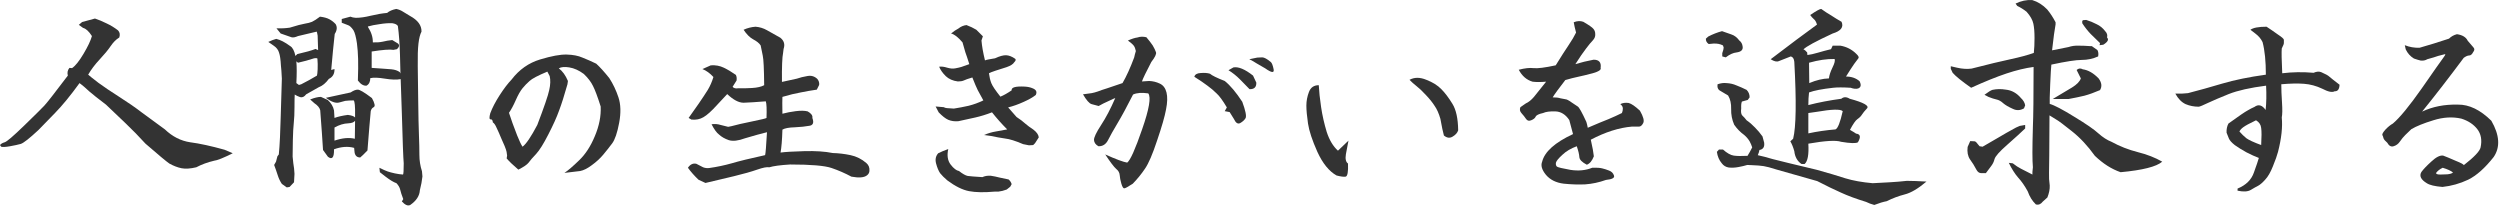
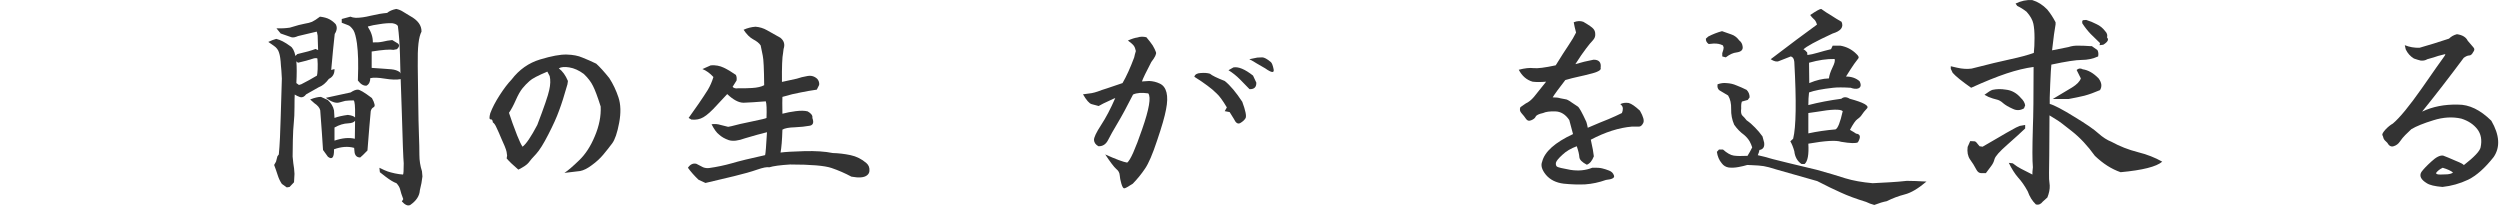
<svg xmlns="http://www.w3.org/2000/svg" width="668" height="55" viewBox="0 0 668 55" fill="none">
  <path d="M656.5 9.138C657.958 9.347 658.917 9.93 659.375 10.888C660 11.638 660.5 12.222 660.875 12.638C661.25 13.013 661.229 13.451 660.812 13.951C660.521 14.534 660.167 14.826 659.75 14.826C659.375 14.826 658.896 15.034 658.312 15.451C654.437 20.659 650.729 25.451 647.187 29.826C649.979 28.492 653.167 27.867 656.75 27.951C659.75 27.909 662.729 29.346 665.687 32.263C667.896 36.096 668.104 39.326 666.312 41.951C663.979 44.909 661.708 46.93 659.5 48.013C657.292 49.055 655 49.701 652.625 49.951C650.583 49.784 649.187 49.451 648.437 48.951C646.854 47.992 646.375 46.992 647 45.951C647.542 45.201 648.437 44.263 649.687 43.138C650.937 41.971 651.979 41.451 652.812 41.576C653.604 41.867 654.708 42.326 656.125 42.951C657.583 43.534 658.312 43.93 658.312 44.138C661.104 41.971 662.604 40.388 662.812 39.388C663.229 37.43 662.937 35.805 661.937 34.513C660.937 33.221 659.521 32.284 657.687 31.701C655.312 31.159 652.812 31.305 650.187 32.138C647.604 32.93 645.646 33.721 644.312 34.513C643.771 35.013 643.229 35.534 642.687 36.076C642.187 36.576 641.708 37.159 641.25 37.826C640.833 38.451 640.271 38.867 639.562 39.076C638.896 39.284 638.333 38.971 637.875 38.138C637.333 37.68 637 37.284 636.875 36.951C636.792 36.576 636.687 36.284 636.562 36.076C636.479 35.826 636.75 35.346 637.375 34.638C638.042 33.93 638.708 33.388 639.375 33.013C641.208 31.471 643.792 28.326 647.125 23.576C650.458 18.784 652.333 16.117 652.75 15.576C653.208 14.992 653.417 14.617 653.375 14.451C651.833 14.826 650.812 15.117 650.312 15.326C649.812 15.492 649.229 15.659 648.562 15.826C648.104 16.117 647.542 16.242 646.875 16.201C646.333 16.076 645.708 15.888 645 15.638C644.042 15.055 643.312 14.242 642.812 13.201L642.562 12.076C643.812 12.576 645.125 12.805 646.5 12.763C649 12.055 651.625 11.242 654.375 10.326C654.958 9.742 655.667 9.347 656.5 9.138ZM652.687 44.826C651.896 45.201 651.292 45.68 650.875 46.263C650.917 46.305 651 46.388 651.125 46.513C651.292 46.596 651.604 46.638 652.062 46.638C652.521 46.638 653.146 46.617 653.937 46.576C654.729 46.492 655.229 46.326 655.437 46.076C654.854 45.617 653.937 45.201 652.687 44.826Z" fill="#333333" />
-   <path d="M597.875 50.951V50.388C600.125 49.471 601.583 48.034 602.25 46.076C602.958 44.117 603.396 42.826 603.562 42.201C602.562 41.826 601.458 41.326 600.25 40.701C599.042 40.034 598 39.388 597.125 38.763C596.292 38.096 595.771 37.513 595.562 37.013L594.938 35.451C594.896 34.534 595.062 33.721 595.438 33.013C598.146 31.055 599.854 29.888 600.562 29.513C601.271 29.096 601.875 28.784 602.375 28.576C603.458 27.784 604.458 28.055 605.375 29.388C605.583 27.471 605.625 25.305 605.5 22.888C601.25 23.43 597.917 24.18 595.5 25.138C593.125 26.096 591.271 26.888 589.938 27.513C588.646 28.138 587.833 28.471 587.5 28.513C586.25 28.513 585.083 28.284 584 27.826C582.917 27.326 582 26.388 581.25 25.013C582.458 25.055 583.583 25.013 584.625 24.888C587.542 24.138 590.604 23.284 593.812 22.326C597.062 21.367 600.938 20.576 605.438 19.951C605.438 16.367 605.146 13.472 604.562 11.263C604.146 10.388 603.521 9.638 602.688 9.013L601.312 7.951C602.062 7.409 603.5 7.138 605.625 7.138C606.583 7.763 607.583 8.451 608.625 9.201C609.708 9.909 610.25 10.388 610.25 10.638C610.25 10.888 610.25 11.138 610.25 11.388C610.292 11.638 610.104 12.159 609.688 12.951C609.604 13.867 609.646 16.076 609.812 19.576C612.521 19.242 615.312 19.201 618.188 19.451C618.938 19.117 619.604 19.055 620.188 19.263C621.354 19.763 622.104 20.18 622.438 20.513C622.812 20.846 623.708 21.555 625.125 22.638C625.083 23.846 624.646 24.43 623.812 24.388C623.188 24.763 622.083 24.534 620.5 23.701C618.917 22.951 617.292 22.513 615.625 22.388C613.958 22.263 611.938 22.305 609.562 22.513C609.562 23.888 609.625 25.513 609.75 27.388C609.875 29.263 609.854 30.596 609.688 31.388C609.812 32.638 609.792 34.034 609.625 35.576C609.458 37.117 609.146 38.784 608.688 40.576C608.438 41.534 607.979 42.826 607.312 44.451C606.688 46.034 606 47.221 605.25 48.013C604.542 48.805 603.917 49.346 603.375 49.638C602.875 49.888 602.208 50.263 601.375 50.763C600.583 51.221 599.417 51.284 597.875 50.951ZM604.188 38.763C604.312 36.596 604.312 35.076 604.188 34.201C604.104 33.326 603.646 32.638 602.812 32.138C601.062 32.971 599.917 33.596 599.375 34.013C598.875 34.388 598.542 34.763 598.375 35.138C599 35.846 599.625 36.451 600.25 36.951C600.875 37.409 602.188 38.013 604.188 38.763Z" fill="#333333" />
  <path d="M544 54.638C543.042 53.721 542.312 52.555 541.812 51.138C541.021 49.68 540.167 48.451 539.25 47.451C538.375 46.451 537.542 45.138 536.75 43.513L537.812 43.638C538.604 44.263 539.333 44.742 540 45.076C540.708 45.409 541.729 45.93 543.062 46.638V45.951L543.188 44.701C543.104 43.784 543.062 42.471 543.062 40.763C543.062 39.055 543.104 36.763 543.188 33.888C543.312 31.013 543.375 25.68 543.375 17.888C541.167 18.18 538.75 18.763 536.125 19.638C533.5 20.513 530.354 21.784 526.688 23.451C524.188 21.701 522.542 20.367 521.75 19.451L521.25 18.388V17.701L522.875 18.076C524.292 18.409 525.604 18.492 526.812 18.326C531.188 17.201 534.646 16.367 537.188 15.826C539.729 15.284 541.812 14.722 543.438 14.138C543.562 13.013 543.625 11.68 543.625 10.138C543.625 8.555 543.521 7.284 543.312 6.326C543.104 5.326 542.5 4.263 541.5 3.138C540.708 2.513 539.875 1.992 539 1.576L538.562 0.951C540.021 0.242 541.5 -0.07 543 0.013C544.5 0.471 545.833 1.305 547 2.513C547.833 3.513 548.583 4.659 549.25 5.951V6.513C549 7.805 548.688 10.117 548.312 13.451L552.688 12.576C553.562 12.284 554.479 12.159 555.438 12.201C556.438 12.201 557.458 12.242 558.5 12.326H558.938L560.438 13.388C560.688 13.847 560.75 14.409 560.625 15.076C559.25 15.701 557.792 16.013 556.25 16.013C554.708 16.013 552 16.43 548.125 17.263C548.042 17.846 547.938 19.617 547.812 22.576C547.688 25.534 547.646 27.263 547.688 27.763C548.896 28.096 551.083 29.242 554.25 31.201C557.417 33.117 559.562 34.596 560.688 35.638C561.854 36.68 563.021 37.43 564.188 37.888C566.396 39.096 568.729 40.013 571.188 40.638C573.688 41.263 575.875 42.117 577.75 43.201C576.208 44.534 572.5 45.471 566.625 46.013C564.208 45.18 561.917 43.721 559.75 41.638C557.833 38.971 555.792 36.784 553.625 35.076C551.5 33.367 550.104 32.326 549.438 31.951C548.812 31.534 548.208 31.159 547.625 30.826C547.583 39.909 547.542 45.013 547.5 46.138C547.458 47.263 547.521 48.409 547.688 49.576C547.729 50.534 547.521 51.596 547.062 52.763L545.812 53.888C545.312 54.555 544.708 54.805 544 54.638ZM561 12.076L561.125 11.513C560.292 10.722 559.458 9.909 558.625 9.076C557.792 8.201 557.042 7.242 556.375 6.201V5.576L556.625 5.388L557.438 5.326C558.396 5.617 559.312 5.992 560.188 6.451C561.104 6.867 561.875 7.492 562.5 8.326C563 8.826 563.167 9.388 563 10.013C563.542 10.555 563.208 11.201 562 11.951L561 12.076ZM529.312 46.263C528.812 46.221 528.417 45.93 528.125 45.388C527.583 44.346 527 43.409 526.375 42.576C525.792 41.701 525.583 40.596 525.75 39.263L526.438 37.701L527.688 37.763L528 37.951L528.938 39.076L529.75 39.201C531.458 38.201 532.896 37.367 534.062 36.701C535.229 35.992 536.771 35.117 538.688 34.076L539.688 33.638L541.125 33.388V34.326C540 35.409 538.396 36.867 536.312 38.701C534.271 40.492 533.146 41.763 532.938 42.513C532.771 43.221 532.438 43.888 531.938 44.513C531.479 45.096 531.042 45.68 530.625 46.263H529.312ZM537.812 29.076C536.688 28.576 535.833 28.076 535.25 27.576C534.667 27.034 534.062 26.701 533.438 26.576C532.854 26.451 532.146 26.221 531.312 25.888L530.25 25.326C531.25 24.576 531.958 24.138 532.375 24.013C533.5 23.763 534.688 23.742 535.938 23.951C537.521 24.117 538.875 24.867 540 26.201C540.625 26.784 541 27.43 541.125 28.138L540.812 28.951C539.812 29.534 538.812 29.576 537.812 29.076ZM548.5 26.451C550.667 25.159 552.375 24.138 553.625 23.388C554.917 22.596 555.708 21.784 556 20.951L554.875 18.701C555.375 18.242 555.917 18.18 556.5 18.513C557.958 18.721 559.375 19.534 560.75 20.951C561.583 22.076 561.708 23.117 561.125 24.076C559.583 24.742 558.188 25.242 556.938 25.576C555.729 25.867 554.333 26.159 552.75 26.451H548.5Z" fill="#333333" />
  <path d="M486.625 2.388C487.75 3.18 488.479 3.659 488.813 3.826C490.229 4.742 491.313 5.409 492.063 5.826C492.688 7.242 491.896 8.284 489.688 8.951C485.188 11.034 482.583 12.451 481.875 13.201C482.167 13.284 482.5 13.555 482.875 14.013L482.938 14.701C483.688 14.617 484.625 14.409 485.75 14.076C486.875 13.742 488.042 13.43 489.25 13.138L489.688 12.201H491.75C493.417 12.492 494.833 13.222 496 14.388C496.583 14.93 496.771 15.326 496.563 15.576C496.354 15.826 495.979 16.326 495.438 17.076C494.938 17.784 494.208 18.909 493.25 20.451C494.708 20.451 495.917 20.867 496.875 21.701C497.375 22.701 497.25 23.346 496.5 23.638C495.958 23.805 495.292 23.742 494.5 23.451C492.458 23.326 490.896 23.326 489.813 23.451C486.854 23.784 484.708 24.201 483.375 24.701C483.25 25.701 483.188 26.826 483.188 28.076C485.938 27.367 488.875 26.805 492 26.388C492.625 25.846 493.375 25.846 494.25 26.388C497.958 27.388 499.5 28.242 498.875 28.951C498.25 29.617 497.792 30.18 497.5 30.638C497.25 31.055 496.854 31.451 496.313 31.826C495.813 32.159 495.146 33.117 494.313 34.701C495.188 35.201 495.729 35.534 495.938 35.701C497.104 35.826 497.271 36.596 496.438 38.013C495.938 38.346 494.438 38.305 491.938 37.888C490.646 37.43 487.729 37.596 483.188 38.388C483.354 41.305 483.021 43.117 482.188 43.826H481.375C480.25 43.076 479.604 41.93 479.438 40.388C479.146 39.346 478.792 38.471 478.375 37.763L479.125 37.076C479.917 33.951 480.021 27.096 479.438 16.513C479.354 15.68 479.042 15.201 478.5 15.076C476.958 15.659 475.896 16.076 475.313 16.326C474.771 16.576 474.042 16.409 473.125 15.826C478.208 11.951 482.333 8.867 485.5 6.576C485.292 5.867 485 5.367 484.625 5.076C484.25 4.742 483.938 4.388 483.688 4.013C485.271 2.93 486.25 2.388 486.625 2.388ZM485.375 29.888L483.188 30.201V35.638C485.521 35.138 487.938 34.784 490.438 34.576C491.063 34.326 491.708 32.701 492.375 29.701C491.792 29.117 489.458 29.18 485.375 29.888ZM483.438 22.201C485.313 21.409 487.063 20.992 488.688 20.951C488.771 20.159 489.083 19.201 489.625 18.076C490.208 16.909 490.396 16.138 490.188 15.763C488.146 15.722 485.875 16.055 483.375 16.763C483.375 17.68 483.396 19.492 483.438 22.201ZM504.125 53.763C503.208 53.93 502.104 54.263 500.813 54.763C500.021 54.555 499.292 54.284 498.625 53.951C495.917 53.117 493.667 52.284 491.875 51.451C490.083 50.659 487.979 49.638 485.563 48.388C479.646 46.721 475.979 45.68 474.563 45.263C473.146 44.805 472.042 44.513 471.25 44.388C470.458 44.263 469.458 44.18 468.25 44.138L466.875 44.076C466.208 44.284 465.417 44.471 464.5 44.638C463.625 44.805 462.771 44.846 461.938 44.763C461.146 44.638 460.521 44.263 460.063 43.638C459.354 42.805 458.917 41.784 458.75 40.576L459.313 39.951H460.375C461.458 40.909 462.417 41.451 463.25 41.576C464.083 41.701 465.313 41.721 466.938 41.638L467.563 40.576C467.813 40.117 468.021 39.721 468.188 39.388C468.021 38.846 467.792 38.305 467.5 37.763C467.125 37.138 466.646 36.576 466.063 36.076C465.021 35.326 464.125 34.409 463.375 33.326C462.792 31.992 462.521 30.596 462.563 29.138C462.604 27.68 462.333 26.471 461.75 25.513L459.438 24.138C458.979 23.805 458.813 23.263 458.938 22.513C459.813 22.221 460.583 22.117 461.25 22.201C462.25 22.242 463.167 22.451 464 22.826C464.875 23.159 465.771 23.555 466.688 24.013C467.229 24.555 467.5 25.221 467.5 26.013L467 26.701L465.438 27.138C465.271 27.513 465.208 28.117 465.25 28.951C465.125 29.909 465.229 30.555 465.563 30.888C465.938 31.221 466.313 31.638 466.688 32.138C467.479 32.68 468.229 33.326 468.938 34.076C469.646 34.784 470.313 35.576 470.938 36.451L471.375 38.076C471.542 39.242 471.125 39.909 470.125 40.076C470.083 40.409 469.938 40.867 469.688 41.451H469.625C470.792 41.701 472.146 42.055 473.688 42.513C475.271 42.93 479.208 43.888 485.5 45.388C488.5 46.221 491.021 46.971 493.063 47.638C495.104 48.263 497.542 48.701 500.375 48.951L505 48.701C506.5 48.617 508 48.492 509.5 48.326C510.833 48.326 512.583 48.388 514.75 48.513C512.542 50.388 510.604 51.534 508.938 51.951C507.313 52.367 505.708 52.971 504.125 53.763ZM461.125 15.326L460.188 15.076V14.201C460.438 13.534 460.563 13.034 460.563 12.701L460.375 12.138C459.667 11.763 458.833 11.597 457.875 11.638L456.563 11.763C456.021 11.388 455.771 10.909 455.813 10.326L456.438 9.763C457.646 9.138 458.875 8.659 460.125 8.326C461 8.617 461.833 8.909 462.625 9.201C463.417 9.451 464.125 9.992 464.75 10.826C465.25 11.201 465.542 11.722 465.625 12.388C465.792 13.305 465.25 13.847 464 14.013C463.125 14.097 462.167 14.534 461.125 15.326Z" fill="#333333" />
  <path d="M420.5 5.951C421.417 5.576 422.271 5.534 423.062 5.826C424.562 6.701 425.458 7.326 425.75 7.701C426.083 8.076 426.25 8.555 426.25 9.138C426.292 9.722 426.083 10.263 425.625 10.763C425.167 11.222 424.562 11.951 423.812 12.951C423.062 13.909 422.104 15.305 420.938 17.138C422.438 16.68 424.062 16.284 425.812 15.951C427.271 15.951 427.896 16.68 427.688 18.138C427.896 18.638 427.188 19.117 425.562 19.576C423.979 19.992 422.688 20.305 421.688 20.513C420.688 20.721 419.542 21.013 418.25 21.388C416.5 23.638 415.375 25.18 414.875 26.013C415.75 26.013 416.438 26.096 416.938 26.263C417.479 26.388 417.917 26.471 418.25 26.513C418.583 26.513 419.125 26.784 419.875 27.326C420.667 27.867 421.229 28.242 421.562 28.451C421.938 28.659 422.708 30.034 423.875 32.576C424 32.951 424.125 33.471 424.25 34.138C426.667 33.096 428.521 32.326 429.812 31.826C431.104 31.284 432.292 30.742 433.375 30.201C433.542 29.826 433.625 29.43 433.625 29.013C433.625 28.555 433.396 28.159 432.938 27.826C433.562 27.492 434.312 27.388 435.188 27.513C435.938 27.721 436.938 28.409 438.188 29.576C439.104 31.159 439.396 32.263 439.062 32.888C438.771 33.471 438.417 33.784 438 33.826C437.625 33.826 436.979 33.826 436.062 33.826C432.604 34.117 428.938 35.284 425.062 37.326C425.521 39.367 425.792 40.846 425.875 41.763C425.417 42.971 424.792 43.721 424 44.013C422.708 43.346 422.042 42.659 422 41.951C421.958 41.242 421.729 40.284 421.312 39.076C419.729 39.659 418.438 40.43 417.438 41.388C416.438 42.305 415.875 42.992 415.75 43.451C415.667 43.909 415.75 44.263 416 44.513C416.292 44.721 417.5 45.013 419.625 45.388C421.75 45.721 423.688 45.534 425.438 44.826C426.729 44.784 427.646 44.846 428.188 45.013C428.729 45.138 429.312 45.326 429.938 45.576C430.604 45.826 431.042 46.263 431.25 46.888C431.5 47.513 430.792 47.909 429.125 48.076C427.25 48.742 425.396 49.138 423.562 49.263C421.771 49.346 419.854 49.284 417.812 49.076C415.771 48.826 414.188 48.034 413.062 46.701C411.979 45.367 411.646 44.201 412.062 43.201C412.729 40.534 415.479 38.076 420.312 35.826L419.312 32.076C418.312 30.576 417.062 29.805 415.562 29.763C414.104 29.721 413.021 29.867 412.312 30.201C411.146 30.451 410.479 30.784 410.312 31.201C410.146 31.576 409.75 31.888 409.125 32.138C408.542 32.388 408.083 32.263 407.75 31.763C407.417 31.263 407.021 30.763 406.562 30.263C406.104 29.763 406 29.221 406.25 28.638L407.688 27.638C408.438 27.305 409.167 26.721 409.875 25.888C410.583 25.013 411.667 23.659 413.125 21.826C411.667 21.951 410.458 21.951 409.5 21.826C407.917 21.367 406.688 20.305 405.812 18.638C407.396 18.221 408.708 18.076 409.75 18.201C410.833 18.326 412.812 18.076 415.688 17.451C417.104 15.159 418.25 13.367 419.125 12.076C420 10.784 420.667 9.659 421.125 8.701C420.833 7.617 420.625 6.701 420.5 5.951Z" fill="#333333" />
-   <path d="M357.125 46.888C355.125 45.763 353.417 43.659 352 40.576C350.625 37.492 349.792 34.971 349.5 33.013C349.208 31.013 349.062 29.409 349.062 28.201C349.062 26.992 349.292 25.784 349.75 24.576C350.208 23.367 351.083 22.763 352.375 22.763C352.458 24.43 352.667 26.388 353 28.638C353.333 30.846 353.833 33.055 354.5 35.263C355.208 37.43 356.208 39.096 357.5 40.263C358.292 39.471 359.229 38.576 360.312 37.576C360.104 38.701 359.875 39.909 359.625 41.201C359.417 42.451 359.604 43.284 360.188 43.701C360.271 45.909 360.062 47.076 359.562 47.201C359.062 47.284 358.25 47.18 357.125 46.888ZM385.812 36.201C385.562 35.326 385.25 33.846 384.875 31.763C384.458 30.305 383.938 29.138 383.312 28.263C382.729 27.346 381.958 26.388 381 25.388C380.042 24.346 379.208 23.555 378.5 23.013C377.792 22.471 377.167 21.909 376.625 21.326C377.917 20.617 379.417 20.617 381.125 21.326C382.833 21.992 384.167 22.826 385.125 23.826C386.083 24.784 387.062 26.076 388.062 27.701C389.062 29.284 389.583 31.659 389.625 34.826C389.417 35.492 388.917 36.055 388.125 36.513C387.375 36.971 386.604 36.867 385.812 36.201Z" fill="#333333" />
  <path d="M339.562 16.576C339.854 16.826 340.104 17.471 340.312 18.513C340.521 19.555 339.771 19.471 338.062 18.263C336.896 17.596 336.104 17.138 335.688 16.888C335.271 16.596 334.646 16.242 333.812 15.826C334.938 15.576 335.646 15.43 335.938 15.388C336.271 15.347 336.708 15.326 337.25 15.326C337.792 15.326 338.562 15.742 339.562 16.576ZM334.812 20.201L335.688 22.076C335.729 23.284 335.125 23.867 333.875 23.826C332.875 22.784 332.021 21.909 331.312 21.201C330.354 20.242 329.333 19.43 328.25 18.763L329.562 18.013C330.896 17.763 332.646 18.492 334.812 20.201ZM323.312 19.701C323.812 20.159 325.125 20.805 327.25 21.638C328.708 22.805 330.271 24.659 331.938 27.201C332.812 29.576 333.104 31.034 332.812 31.576C332.521 32.076 332.042 32.513 331.375 32.888C330.75 33.221 330.188 32.846 329.688 31.763C329.312 31.138 328.938 30.534 328.562 29.951L327.25 29.701L327.812 28.701C326.729 26.867 325.812 25.617 325.062 24.951C324.354 24.242 323.542 23.555 322.625 22.888C321.75 22.221 320.583 21.43 319.125 20.513C319.292 19.888 319.854 19.555 320.812 19.513C321.812 19.43 322.646 19.492 323.312 19.701ZM305.125 21.763L307.062 21.638C308.062 21.68 309 21.909 309.875 22.326C310.792 22.742 311.396 23.534 311.688 24.701C311.979 25.867 311.938 27.388 311.562 29.263C311.229 31.096 310.438 33.846 309.188 37.513C307.979 41.18 306.896 43.701 305.938 45.076C305.021 46.451 303.938 47.784 302.688 49.076C301.438 49.909 300.667 50.326 300.375 50.326C300.125 50.326 299.875 49.909 299.625 49.076C299.375 48.201 299.229 47.451 299.188 46.826C299.146 46.159 298.833 45.596 298.25 45.138C297.667 44.638 296.688 43.346 295.312 41.263C298.188 42.555 300.146 43.284 301.188 43.451C302.021 42.826 303.354 39.846 305.188 34.513C307.062 29.138 307.604 25.951 306.812 24.951C305.062 24.701 303.708 24.805 302.75 25.263C301.125 28.471 299.75 31.013 298.625 32.888C297.5 34.763 296.646 36.284 296.062 37.451C295.479 38.576 294.625 39.117 293.5 39.076C292.75 38.659 292.354 38.096 292.312 37.388C292.312 36.68 292.938 35.367 294.188 33.451C295.479 31.492 296.75 29.076 298 26.201C297.917 26.201 297.354 26.451 296.312 26.951C295.271 27.409 294.354 27.867 293.562 28.326C292.979 28.159 292.354 27.992 291.688 27.826C291.062 27.659 290.292 26.784 289.375 25.201C290.458 25.034 291.229 24.93 291.688 24.888C292.146 24.805 292.688 24.659 293.312 24.451C293.938 24.201 294.792 23.909 295.875 23.576C297 23.201 298.354 22.742 299.938 22.201C300.979 20.409 302.021 18.117 303.062 15.326C303.146 14.867 303.292 14.305 303.5 13.638C303.375 13.013 303.188 12.534 302.938 12.201C302.688 11.867 302.167 11.409 301.375 10.826C302.417 10.367 303.271 10.097 303.938 10.013C304.646 9.763 305.438 9.742 306.312 9.951C307.021 10.784 307.583 11.513 308 12.138C308.417 12.847 308.708 13.451 308.875 13.951C309.042 14.409 308.625 15.284 307.625 16.576C306.25 19.201 305.417 20.93 305.125 21.763Z" fill="#333333" />
-   <path d="M265.75 51.201C262.958 51.451 260.687 51.409 258.937 51.076C257.187 50.742 255.25 49.784 253.125 48.201C252.292 47.492 251.646 46.846 251.187 46.263C250.771 45.638 250.417 44.784 250.125 43.701C249.833 42.617 250.021 41.701 250.687 40.951C251.521 40.534 252.417 40.159 253.375 39.826C253 41.534 253.208 42.909 254 43.951C254.792 44.992 255.542 45.576 256.25 45.701C257.208 46.451 257.979 46.888 258.562 47.013C259.146 47.096 260.458 47.201 262.5 47.326C263.125 47.034 263.854 46.909 264.687 46.951C265.521 47.076 266.333 47.242 267.125 47.451C267.958 47.617 268.75 47.784 269.5 47.951C269.917 48.326 270.187 48.742 270.312 49.201L269.937 49.888L269 50.638C268.25 50.93 267.5 51.117 266.75 51.201H265.75ZM273.375 38.513C271.333 37.638 269.729 37.138 268.562 37.013C267.396 36.846 266.125 36.617 264.75 36.326L262.937 36.076C263.979 35.617 265.021 35.305 266.062 35.138C267.146 34.93 268.167 34.742 269.125 34.576C267.667 33.117 266.312 31.596 265.062 30.013C263.562 30.596 262.083 31.055 260.625 31.388C259.208 31.721 257.687 32.055 256.062 32.388C255.062 32.471 254.167 32.346 253.375 32.013C252.625 31.68 251.771 31.013 250.812 30.013L250 28.451L252.187 28.638C252.354 28.763 252.625 28.846 253 28.888C253.417 28.93 254.042 28.971 254.875 29.013C256.208 28.805 257.521 28.555 258.812 28.263C260.146 27.93 261.458 27.451 262.75 26.826C262.083 25.617 261.583 24.701 261.25 24.076C260.917 23.409 260.437 22.284 259.812 20.701C258.687 21.034 257.917 21.305 257.5 21.513C257.125 21.68 256.604 21.763 255.937 21.763C254.604 21.596 253.521 21.117 252.687 20.326C251.854 19.492 251.271 18.659 250.937 17.826C251.562 17.742 252.271 17.826 253.062 18.076C253.896 18.326 254.625 18.388 255.25 18.263C255.917 18.138 256.458 18.013 256.875 17.888C257.292 17.763 258 17.513 259 17.138C258.542 15.68 258.187 14.617 257.937 13.951C257.729 13.242 257.479 12.367 257.187 11.326C256.021 9.951 255 9.159 254.125 8.951C254.833 8.367 255.479 7.93 256.062 7.638C256.729 7.097 257.458 6.784 258.25 6.701C259.25 7.076 260.125 7.492 260.875 7.951L262.625 9.701L262.25 10.826C262.375 12.326 262.687 14.097 263.187 16.138C263.396 16.013 264.292 15.826 265.875 15.576C267.125 14.992 268.125 14.722 268.875 14.763C269.625 14.805 270.417 15.117 271.25 15.701C271.5 15.909 271.417 16.221 271 16.638C270.708 17.138 270.021 17.576 268.937 17.951C267.854 18.284 266.875 18.596 266 18.888C265.125 19.18 264.542 19.409 264.25 19.576C264.375 20.576 264.583 21.451 264.875 22.201C265.167 22.951 265.979 24.159 267.312 25.826C268.146 25.492 269.146 24.93 270.312 24.138C270.187 23.346 271.354 23.013 273.812 23.138C274.604 23.18 275.292 23.326 275.875 23.576C276.875 23.951 277.167 24.555 276.75 25.388C275.958 26.013 274.854 26.638 273.437 27.263C272.062 27.888 270.708 28.367 269.375 28.701L271.625 31.263C272.583 31.888 273.354 32.471 273.937 33.013C274.562 33.555 275.292 34.096 276.125 34.638C277 35.305 277.479 35.992 277.562 36.701C277.187 37.326 276.854 37.846 276.562 38.263L276.062 38.763C275.646 38.763 275.271 38.784 274.937 38.826L273.375 38.513Z" fill="#333333" />
  <path d="M188.5 48.888L186.625 48.013C185.5 46.93 184.562 45.867 183.812 44.826C184.438 43.909 185.188 43.555 186.062 43.763C186.771 44.138 187.375 44.451 187.875 44.701C188.417 44.909 188.979 44.971 189.562 44.888C191.604 44.596 193.583 44.18 195.5 43.638C197.458 43.055 200.438 42.326 204.438 41.451C204.562 41.034 204.729 38.992 204.938 35.326C204.396 35.451 203.521 35.68 202.312 36.013C201.146 36.346 200.062 36.659 199.062 36.951C197.271 37.617 195.833 37.784 194.75 37.451C193.667 37.076 192.792 36.576 192.125 35.951C191.5 35.492 190.833 34.576 190.125 33.201C190.958 33.076 191.771 33.138 192.562 33.388L194.562 33.888L195.5 33.701C196.667 33.367 198.479 32.951 200.938 32.451C203.396 31.951 204.688 31.638 204.812 31.513C204.896 29.18 204.833 27.701 204.625 27.076C201.958 27.284 199.979 27.409 198.688 27.451C197.396 27.451 195.938 26.68 194.312 25.138C194.062 25.388 193.167 26.346 191.625 28.013C190.125 29.68 188.896 30.784 187.938 31.326C187.021 31.867 185.958 32.076 184.75 31.951L184 31.513C184.792 30.388 185.688 29.117 186.688 27.701C187.688 26.242 188.5 25.013 189.125 24.013C189.75 22.971 190.25 21.826 190.625 20.576C189.708 19.576 188.729 18.867 187.688 18.451L189.938 17.451C191.188 17.367 192.333 17.576 193.375 18.076C194.417 18.576 195.5 19.221 196.625 20.013C196.833 20.43 196.896 20.93 196.812 21.513L195.75 23.201C196.083 23.576 196.604 23.701 197.312 23.576C198.354 23.617 199.562 23.596 200.938 23.513C202.354 23.43 203.438 23.18 204.188 22.763C204.146 18.43 204.021 15.805 203.812 14.888C203.604 13.972 203.417 13.055 203.25 12.138C202.875 11.555 202.208 11.013 201.25 10.513C200.333 10.013 199.479 9.159 198.688 7.951C199.688 7.492 200.75 7.222 201.875 7.138C202.958 7.222 203.979 7.534 204.938 8.076C205.938 8.617 207.125 9.284 208.5 10.076C209.5 10.867 209.792 11.867 209.375 13.076L209.25 14.076C209 15.284 208.896 17.888 208.938 21.888C209.146 21.846 210.479 21.555 212.938 21.013C213.771 20.721 214.688 20.492 215.688 20.326C216.729 20.117 217.625 20.367 218.375 21.076C218.792 21.576 218.958 22.117 218.875 22.701L218.25 23.951C216.792 24.159 215.354 24.409 213.938 24.701C212.521 24.951 210.896 25.346 209.062 25.888C209.021 26.596 209.021 28.096 209.062 30.388C210.146 30.096 211.333 29.867 212.625 29.701C213.958 29.534 215.021 29.555 215.812 29.763C216.771 30.305 217.188 30.888 217.062 31.513C217.562 32.846 217.229 33.555 216.062 33.638C215.229 33.805 214 33.93 212.375 34.013C210.792 34.055 209.688 34.263 209.062 34.638C208.979 37.388 208.812 39.43 208.562 40.763C209.771 40.596 211.875 40.471 214.875 40.388C217.917 40.305 220.458 40.471 222.5 40.888C224.083 40.93 225.667 41.117 227.25 41.451C228.833 41.784 230.25 42.492 231.5 43.576C232.125 44.117 232.396 44.826 232.312 45.701C232.271 46.159 232.062 46.534 231.688 46.826C230.938 47.451 229.542 47.576 227.5 47.201C225.792 46.284 224.021 45.513 222.188 44.888C220.354 44.263 216.667 43.951 211.125 43.951C208.458 44.117 206.604 44.367 205.562 44.701C204.938 44.576 203.854 44.784 202.312 45.326C200.771 45.867 198.708 46.451 196.125 47.076C193.583 47.659 191.042 48.263 188.5 48.888Z" fill="#333333" />
  <path d="M150.813 46.201C151.813 45.534 153.125 44.409 154.75 42.826C156.417 41.242 157.813 39.096 158.938 36.388C160.104 33.638 160.625 30.992 160.5 28.451C159.667 25.826 158.979 23.992 158.438 22.951C157.938 21.909 157.125 20.846 156 19.763C154.708 18.805 153.417 18.221 152.125 18.013C150.875 17.805 149.938 17.888 149.313 18.263C150.313 19.013 151.125 20.138 151.75 21.638L151.625 22.513C150.792 25.471 150.042 27.826 149.375 29.576C148.75 31.326 147.792 33.451 146.5 35.951C145.25 38.409 144.167 40.138 143.25 41.138C142.333 42.096 141.667 42.867 141.25 43.451C140.833 43.992 139.917 44.617 138.5 45.326C137.083 44.117 136.042 43.117 135.375 42.326L135.5 41.576C135.417 40.784 135.313 40.242 135.188 39.951C135.104 39.617 134.729 38.721 134.063 37.263C133.438 35.763 132.958 34.68 132.625 34.013C132.333 33.346 132.021 32.909 131.688 32.701C131.646 32.117 131.438 31.846 131.063 31.888C130.729 31.888 130.708 31.346 131 30.263C131.542 28.805 132.375 27.201 133.5 25.451C134.625 23.701 135.688 22.305 136.688 21.263C138.729 18.596 141.271 16.805 144.313 15.888C147.354 14.972 149.708 14.534 151.375 14.576C153.083 14.617 154.5 14.888 155.625 15.388C156.792 15.847 158.021 16.388 159.313 17.013C160.354 17.971 161.521 19.263 162.813 20.888C163.813 22.43 164.625 24.138 165.25 26.013C165.875 27.888 165.938 30.159 165.438 32.826C164.938 35.492 164.313 37.326 163.563 38.326C162.813 39.326 162.021 40.326 161.188 41.326C160.354 42.326 159.333 43.263 158.125 44.138C156.958 45.013 155.917 45.534 155 45.701C154.083 45.826 152.688 45.992 150.813 46.201ZM143.563 33.388C145.396 28.596 146.458 25.492 146.75 24.076C147.083 22.617 147.125 21.367 146.875 20.326L146.25 19.138C143.75 20.18 142.167 21.013 141.5 21.638C140.833 22.221 140.208 22.867 139.625 23.576C139.042 24.284 138.438 25.346 137.813 26.763C137.188 28.18 136.583 29.305 136 30.138C136.375 31.221 136.688 32.138 136.938 32.888C137.188 33.596 137.604 34.701 138.188 36.201C138.771 37.659 139.25 38.659 139.625 39.201C140.583 38.492 141.896 36.555 143.563 33.388Z" fill="#333333" />
  <path d="M93.688 24.701C94.438 24.201 95.062 23.951 95.562 23.951C96.062 23.909 97.333 24.659 99.375 26.201C99.75 26.867 99.979 27.409 100.062 27.826C100.188 28.242 100.083 28.534 99.75 28.701C99.417 28.867 99.188 29.201 99.062 29.701C98.854 31.867 98.562 35.367 98.188 40.201C97.271 41.159 96.625 41.784 96.25 42.076C95.417 42.076 94.917 41.638 94.75 40.763L94.625 39.513C93 39.055 91.208 39.18 89.25 39.888C89.292 42.096 88.75 42.763 87.625 41.888L86.312 40.076C86.146 37.326 85.896 33.784 85.562 29.451C85.396 28.784 84.875 28.159 84 27.576L82.875 26.576C84.042 26.117 85 25.888 85.75 25.888L87.562 26.701C88.479 27.534 89.042 28.471 89.25 29.513L89.375 31.513C90.25 31.18 91.438 30.909 92.938 30.701C93.938 30.826 94.583 31.055 94.875 31.388C94.875 31.18 94.875 30.992 94.875 30.826C94.917 28.409 94.792 27.076 94.5 26.826C93.708 26.826 92.958 26.867 92.25 26.951L90.625 27.388C89.708 27.638 88.521 27.221 87.062 26.138C88.521 25.805 90.729 25.326 93.688 24.701ZM107.375 53.826L107.75 53.201C107.333 52.117 107.062 51.284 106.938 50.701C106.812 50.117 106.479 49.534 105.938 48.951C105.188 48.701 104.188 48.096 102.938 47.138L101.5 46.013L101.375 44.826C102.375 45.326 103.125 45.659 103.625 45.826C104.125 45.992 104.75 46.159 105.5 46.326C106.292 46.492 107.021 46.596 107.688 46.638C107.812 46.513 107.875 45.513 107.875 43.638C107.75 42.263 107.583 37.826 107.375 30.326C107.25 26.742 107.146 23.68 107.062 21.138C106.021 21.346 104.604 21.305 102.812 21.013C101.062 20.721 99.771 20.68 98.938 20.888C98.938 21.846 98.604 22.513 97.938 22.888C97.146 22.971 96.375 22.513 95.625 21.513C95.708 19.138 95.729 17.221 95.688 15.763C95.646 14.263 95.542 12.867 95.375 11.576C95.125 9.867 94.812 8.701 94.438 8.076C93.896 7.284 93.396 6.826 92.938 6.701C92.479 6.534 91.938 6.326 91.312 6.076V5.076L93.625 4.451C94 4.617 94.479 4.722 95.062 4.763C96.229 4.763 97.562 4.576 99.062 4.201C100.604 3.826 102.062 3.576 103.438 3.451C104.021 2.951 104.833 2.597 105.875 2.388C106.542 2.513 107.188 2.784 107.812 3.201C108.479 3.576 109.062 3.93 109.562 4.263C111.646 5.388 112.667 6.784 112.625 8.451C112.25 9.159 111.979 10.222 111.812 11.638C111.646 13.055 111.583 15.097 111.625 17.763C111.667 20.388 111.708 23.555 111.75 27.263C111.792 30.93 111.854 33.826 111.938 35.951C112.021 38.076 112.062 39.888 112.062 41.388C112.062 42.888 112.292 44.346 112.75 45.763L112.875 47.138C112.75 48.305 112.521 49.534 112.188 50.826C112.104 52.326 111.25 53.638 109.625 54.763C109 55.096 108.25 54.784 107.375 53.826ZM76.625 50.076L75.312 49.138C74.854 48.471 74.479 47.68 74.188 46.763C73.896 45.846 73.583 44.951 73.25 44.076L73.75 43.201L74.125 41.763L74.5 41.263C74.625 40.013 74.729 38.492 74.812 36.701C74.896 34.909 75.062 29.68 75.312 21.013C75.229 19.305 75.146 18.138 75.062 17.513C74.979 15.93 74.812 14.784 74.562 14.076C74.354 13.326 73.875 12.701 73.125 12.201L71.688 11.201C72.479 10.826 73.188 10.555 73.812 10.388C74.896 10.638 76.146 11.284 77.562 12.326C78.188 12.701 78.646 13.576 78.938 14.951L79.438 14.451C81.646 13.951 83.271 13.492 84.312 13.076L85 13.388L84.875 9.513C84.75 8.805 84.667 8.451 84.625 8.451L79.625 9.638C78.875 9.972 78.292 10.076 77.875 9.951C77.458 9.784 76.5 9.451 75 8.951L73.875 7.576C75.125 7.617 76.312 7.555 77.438 7.388C79.312 6.805 80.646 6.451 81.438 6.326C82.229 6.201 82.875 6.034 83.375 5.826C83.917 5.576 84.625 5.117 85.5 4.451C86.542 4.576 87.375 4.805 88 5.138C88.625 5.472 89.188 5.909 89.688 6.451C90.146 7.242 90.062 8.117 89.438 9.076C89.146 11.659 88.833 14.867 88.5 18.701L89.375 18.451C89.417 19.701 88.917 20.576 87.875 21.076C87.042 22.201 86.167 22.93 85.25 23.263L81.812 25.201C81.312 25.867 80.771 26.117 80.188 25.951C79.604 25.742 79.125 25.513 78.75 25.263C78.708 25.888 78.688 27.013 78.688 28.638C78.688 30.263 78.625 31.659 78.5 32.826C78.375 33.951 78.292 35.492 78.25 37.451C78.208 39.409 78.188 40.867 78.188 41.826L78.375 43.638C78.542 44.555 78.646 45.492 78.688 46.451L78.562 48.701L77.375 49.951L76.625 50.076ZM93.062 32.951C91.854 32.992 90.625 33.367 89.375 34.076V37.576C91.458 36.867 93.271 36.701 94.812 37.076C94.812 35.701 94.833 34.096 94.875 32.263C94.583 32.68 93.979 32.909 93.062 32.951ZM106.875 14.638C106.792 11.68 106.604 9.117 106.312 6.951C106.104 6.576 105.604 6.326 104.812 6.201C103.812 6.159 102.688 6.242 101.438 6.451C100.188 6.617 99.146 6.826 98.312 7.076V7.201C98.771 7.909 99.104 8.597 99.312 9.263C99.521 9.888 99.625 10.576 99.625 11.326C100.583 11.367 101.458 11.305 102.25 11.138C103.083 10.93 103.938 10.784 104.812 10.701L105.938 11.388C106.812 11.805 106.854 12.388 106.062 13.138L105.125 13.326C104.167 13.159 102.229 13.305 99.312 13.763V18.138C100.354 18.221 101.271 18.284 102.062 18.326C102.854 18.367 103.688 18.43 104.562 18.513C105.479 18.596 106.229 18.846 106.812 19.263L107 19.638C106.958 17.596 106.917 15.93 106.875 14.638ZM79.188 22.201L79.875 22.701L80.5 22.513C81.167 22.138 81.875 21.763 82.625 21.388C83.375 20.971 84.062 20.576 84.688 20.201C84.771 19.951 84.833 19.388 84.875 18.513C84.917 17.596 84.896 16.638 84.812 15.638C84.604 15.513 84.312 15.492 83.938 15.576C82.562 16.034 81.125 16.43 79.625 16.763L79.188 16.388C79.312 17.888 79.312 19.826 79.188 22.201Z" fill="#333333" />
-   <path d="M52.438 44.701C50.854 45.076 49.542 45.159 48.5 44.951C47.458 44.742 46.375 44.326 45.25 43.701C44.458 43.159 42.333 41.388 38.875 38.388C37.167 36.513 35.417 34.721 33.625 33.013C31.833 31.305 30.062 29.617 28.312 27.951C26.271 26.409 24.771 25.221 23.812 24.388C22.896 23.513 22.042 22.784 21.25 22.201C18.833 25.534 16.667 28.18 14.75 30.138C12.875 32.096 11.375 33.638 10.25 34.763C7.875 36.971 6.312 38.201 5.562 38.451C4.812 38.659 3.854 38.867 2.688 39.076C1.521 39.284 0.729 39.326 0.312 39.201L0 38.763C0.25 38.43 0.667 38.18 1.25 38.013C1.833 37.846 3.562 36.367 6.438 33.576C9.354 30.742 11.146 28.971 11.812 28.263C12.521 27.513 14.625 24.826 18.125 20.201C17.917 19.409 18.062 18.721 18.562 18.138L19.25 18.201C20.125 17.617 21.146 16.346 22.312 14.388C23.479 12.43 24.229 10.847 24.562 9.638C23.771 8.388 22.979 7.659 22.188 7.451L21.062 6.638L21.938 5.888C23.062 5.597 24.208 5.284 25.375 4.951C26.375 5.284 27.417 5.722 28.5 6.263C29.583 6.763 30.604 7.388 31.562 8.138C32.021 8.638 32.125 9.263 31.875 10.013C31.042 10.513 30.271 11.284 29.562 12.326C28.854 13.367 27.875 14.555 26.625 15.888C25.375 17.221 24.354 18.576 23.562 19.951C23.979 20.326 24.896 21.055 26.312 22.138C27.729 23.18 29.583 24.43 31.875 25.888C34.167 27.346 36.125 28.701 37.75 29.951C39.375 31.159 41.479 32.701 44.062 34.576C46.062 36.492 48.312 37.638 50.812 38.013C53.354 38.346 56.417 39.013 60 40.013L62.188 40.951C59.688 42.201 58.021 42.867 57.188 42.951C55.438 43.367 53.854 43.951 52.438 44.701Z" fill="#333333" />
</svg>